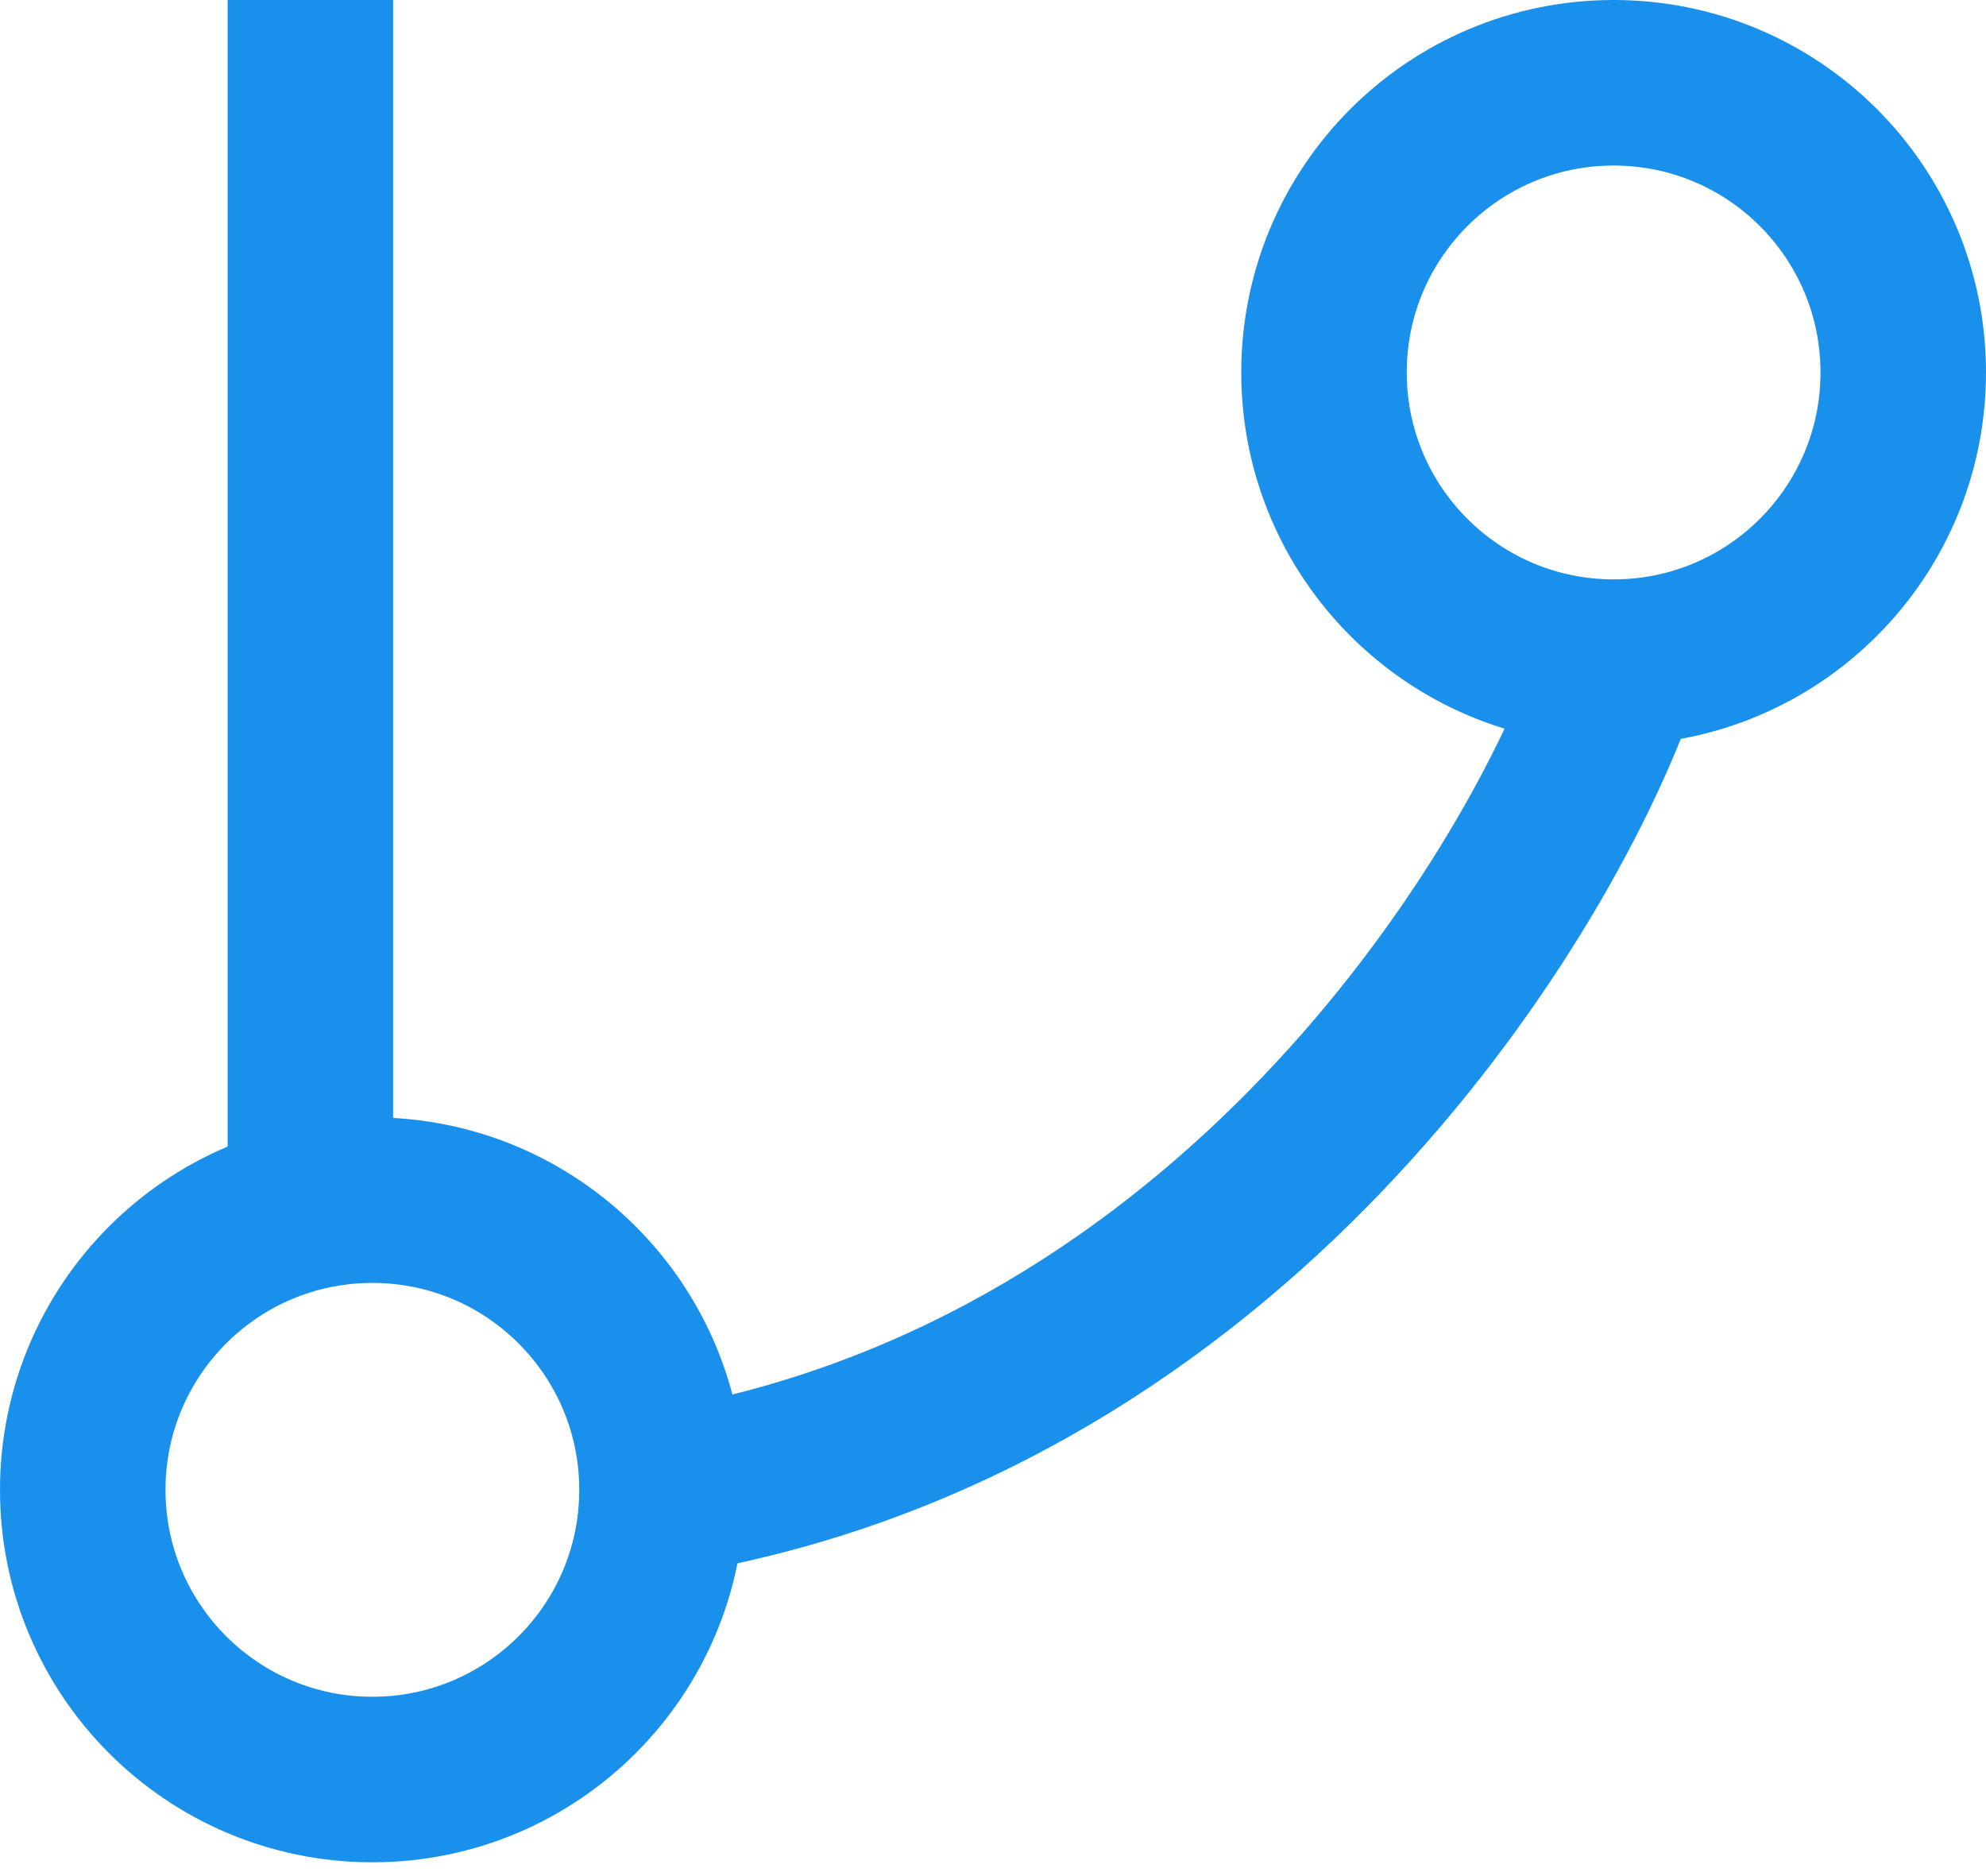
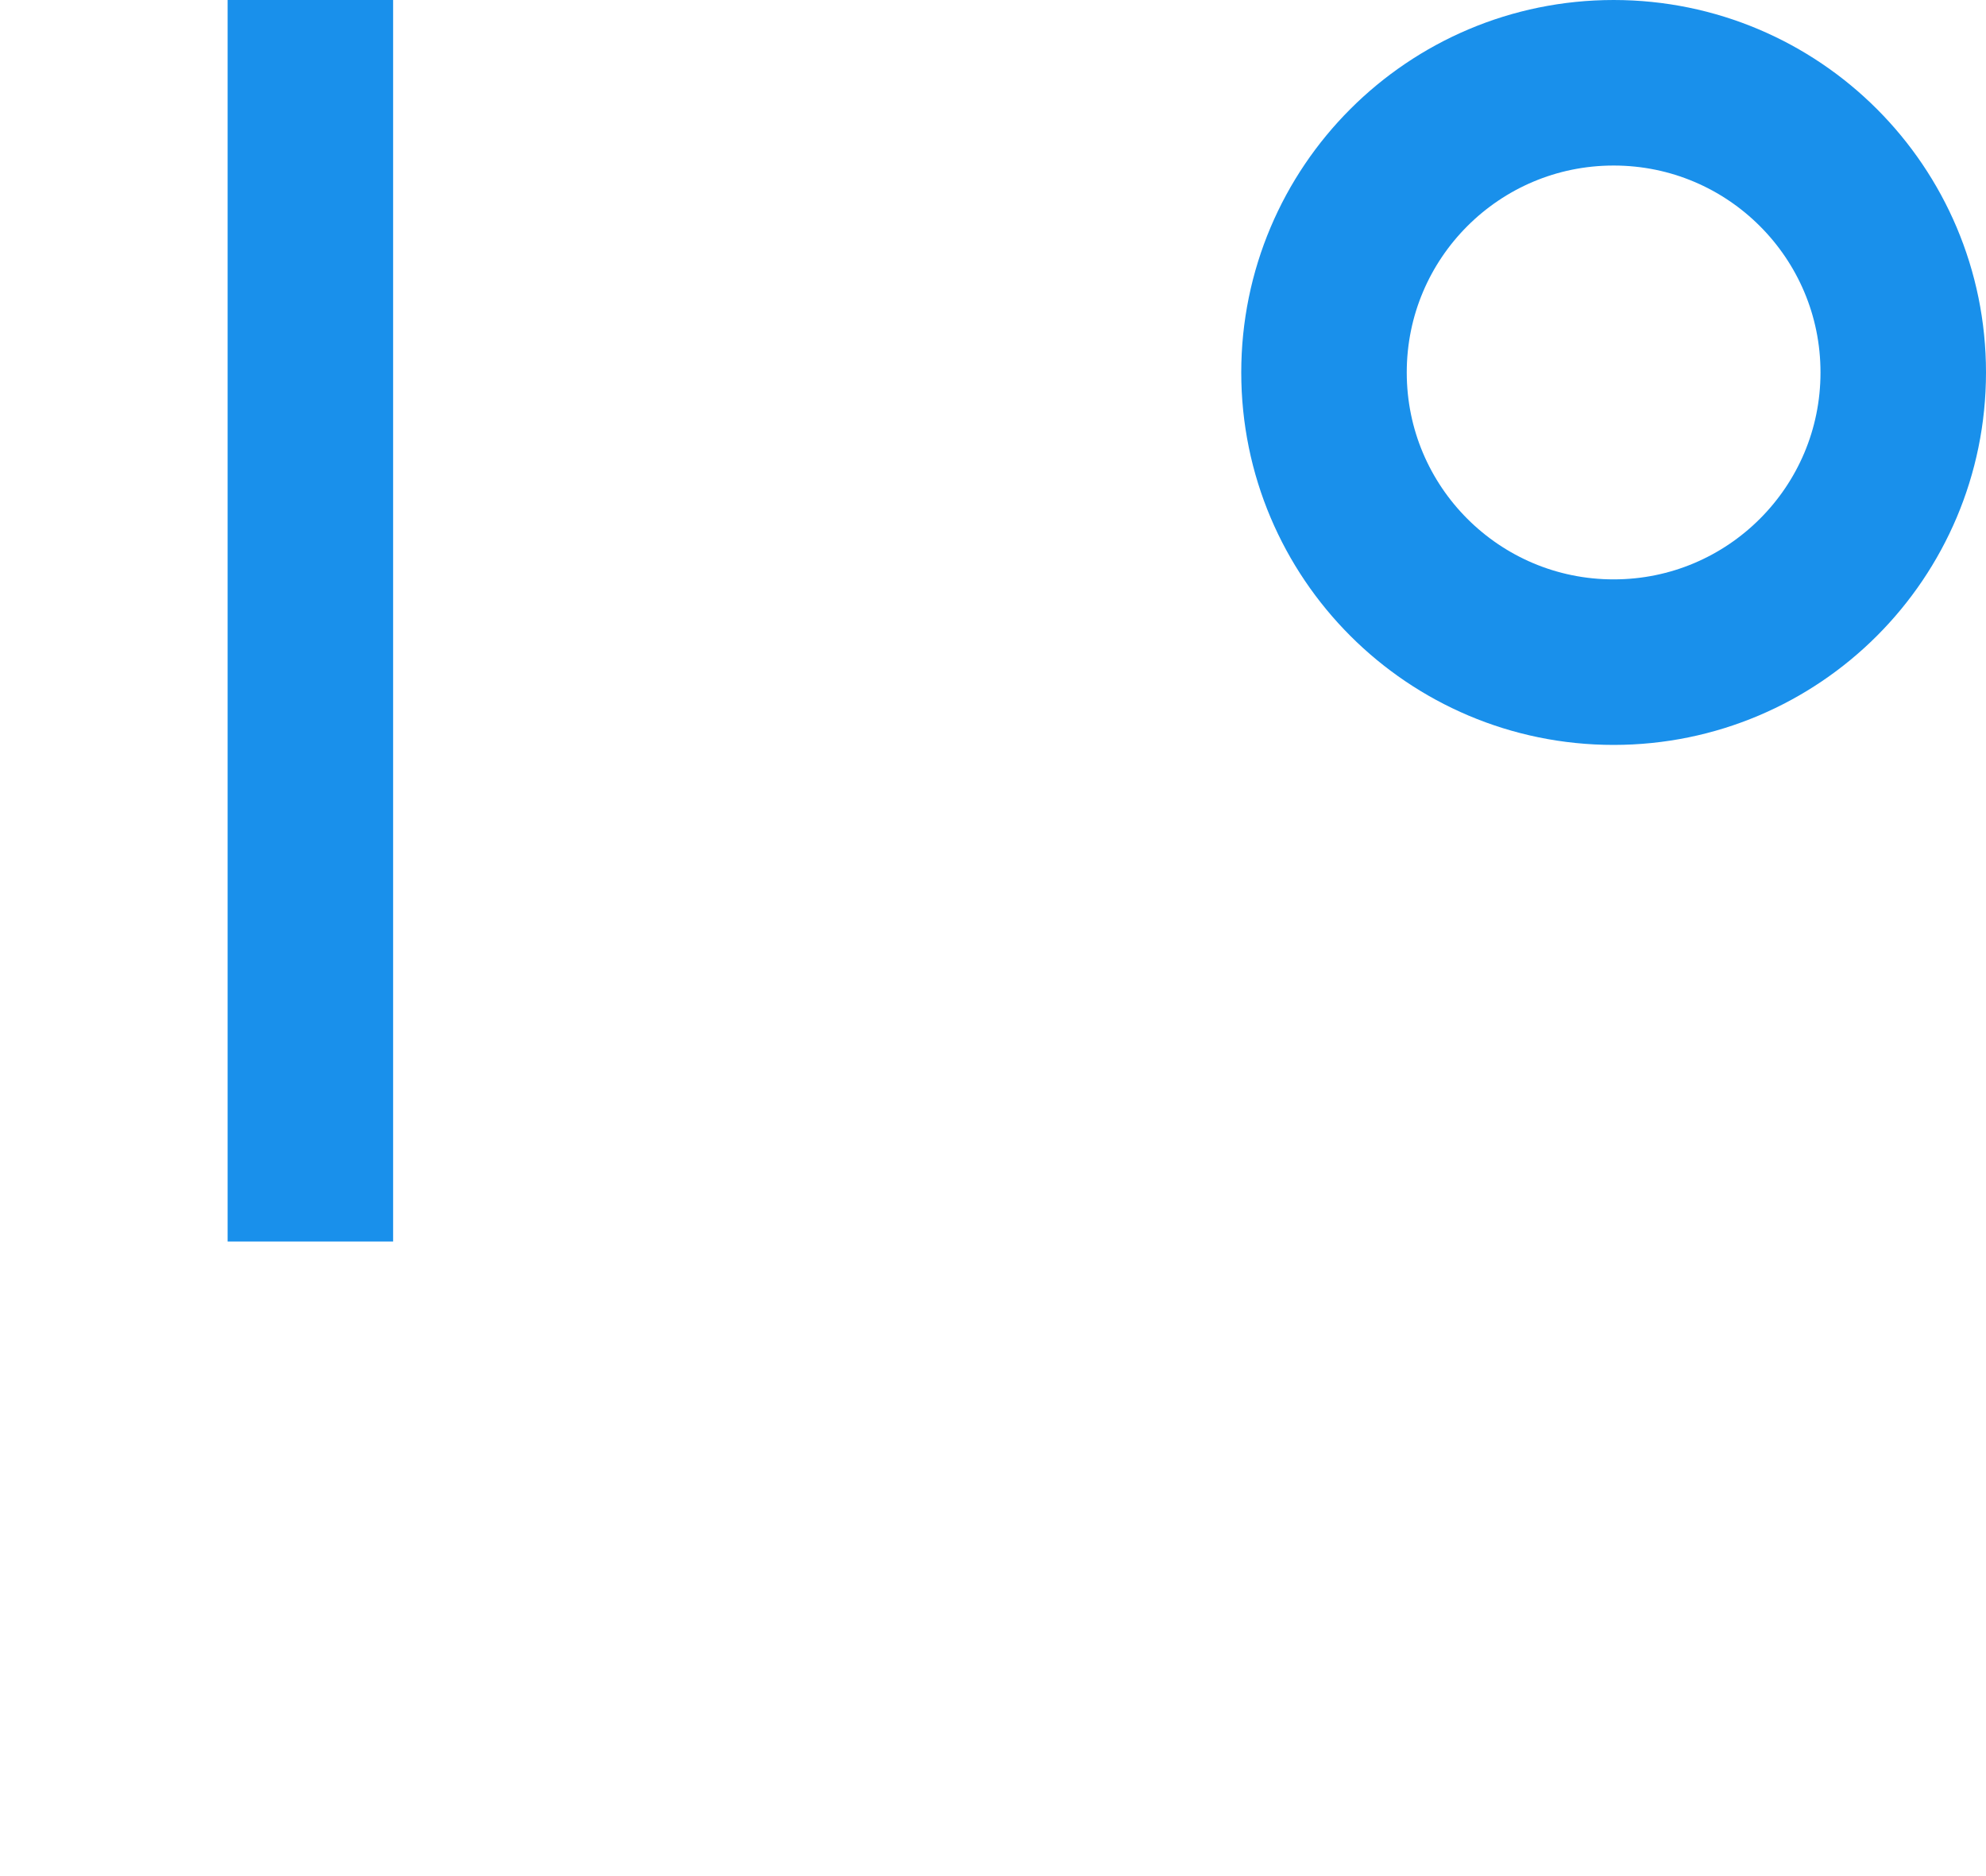
<svg xmlns="http://www.w3.org/2000/svg" width="18" height="17" viewBox="0 0 18 17" fill="none">
  <path d="M2.813 0V11.25" stroke="#1990EB" stroke-width="1.5" />
-   <path d="M14.625 6.188C13.875 8.25 11.138 12.6 6.188 13.5" stroke="#1990EB" stroke-width="1.5" />
-   <path d="M3.375 10.875C4.825 10.875 6 12.05 6 13.5C6 14.95 4.825 16.125 3.375 16.125C1.925 16.125 0.75 14.95 0.75 13.5C0.75 12.05 1.925 10.875 3.375 10.875Z" stroke="#1990EB" stroke-width="1.5" />
  <path d="M14.625 0.75C16.075 0.75 17.25 1.925 17.25 3.375C17.25 4.825 16.075 6 14.625 6C13.175 6 12 4.825 12 3.375C12 1.925 13.175 0.75 14.625 0.75Z" stroke="#1990EB" stroke-width="1.5" />
</svg>